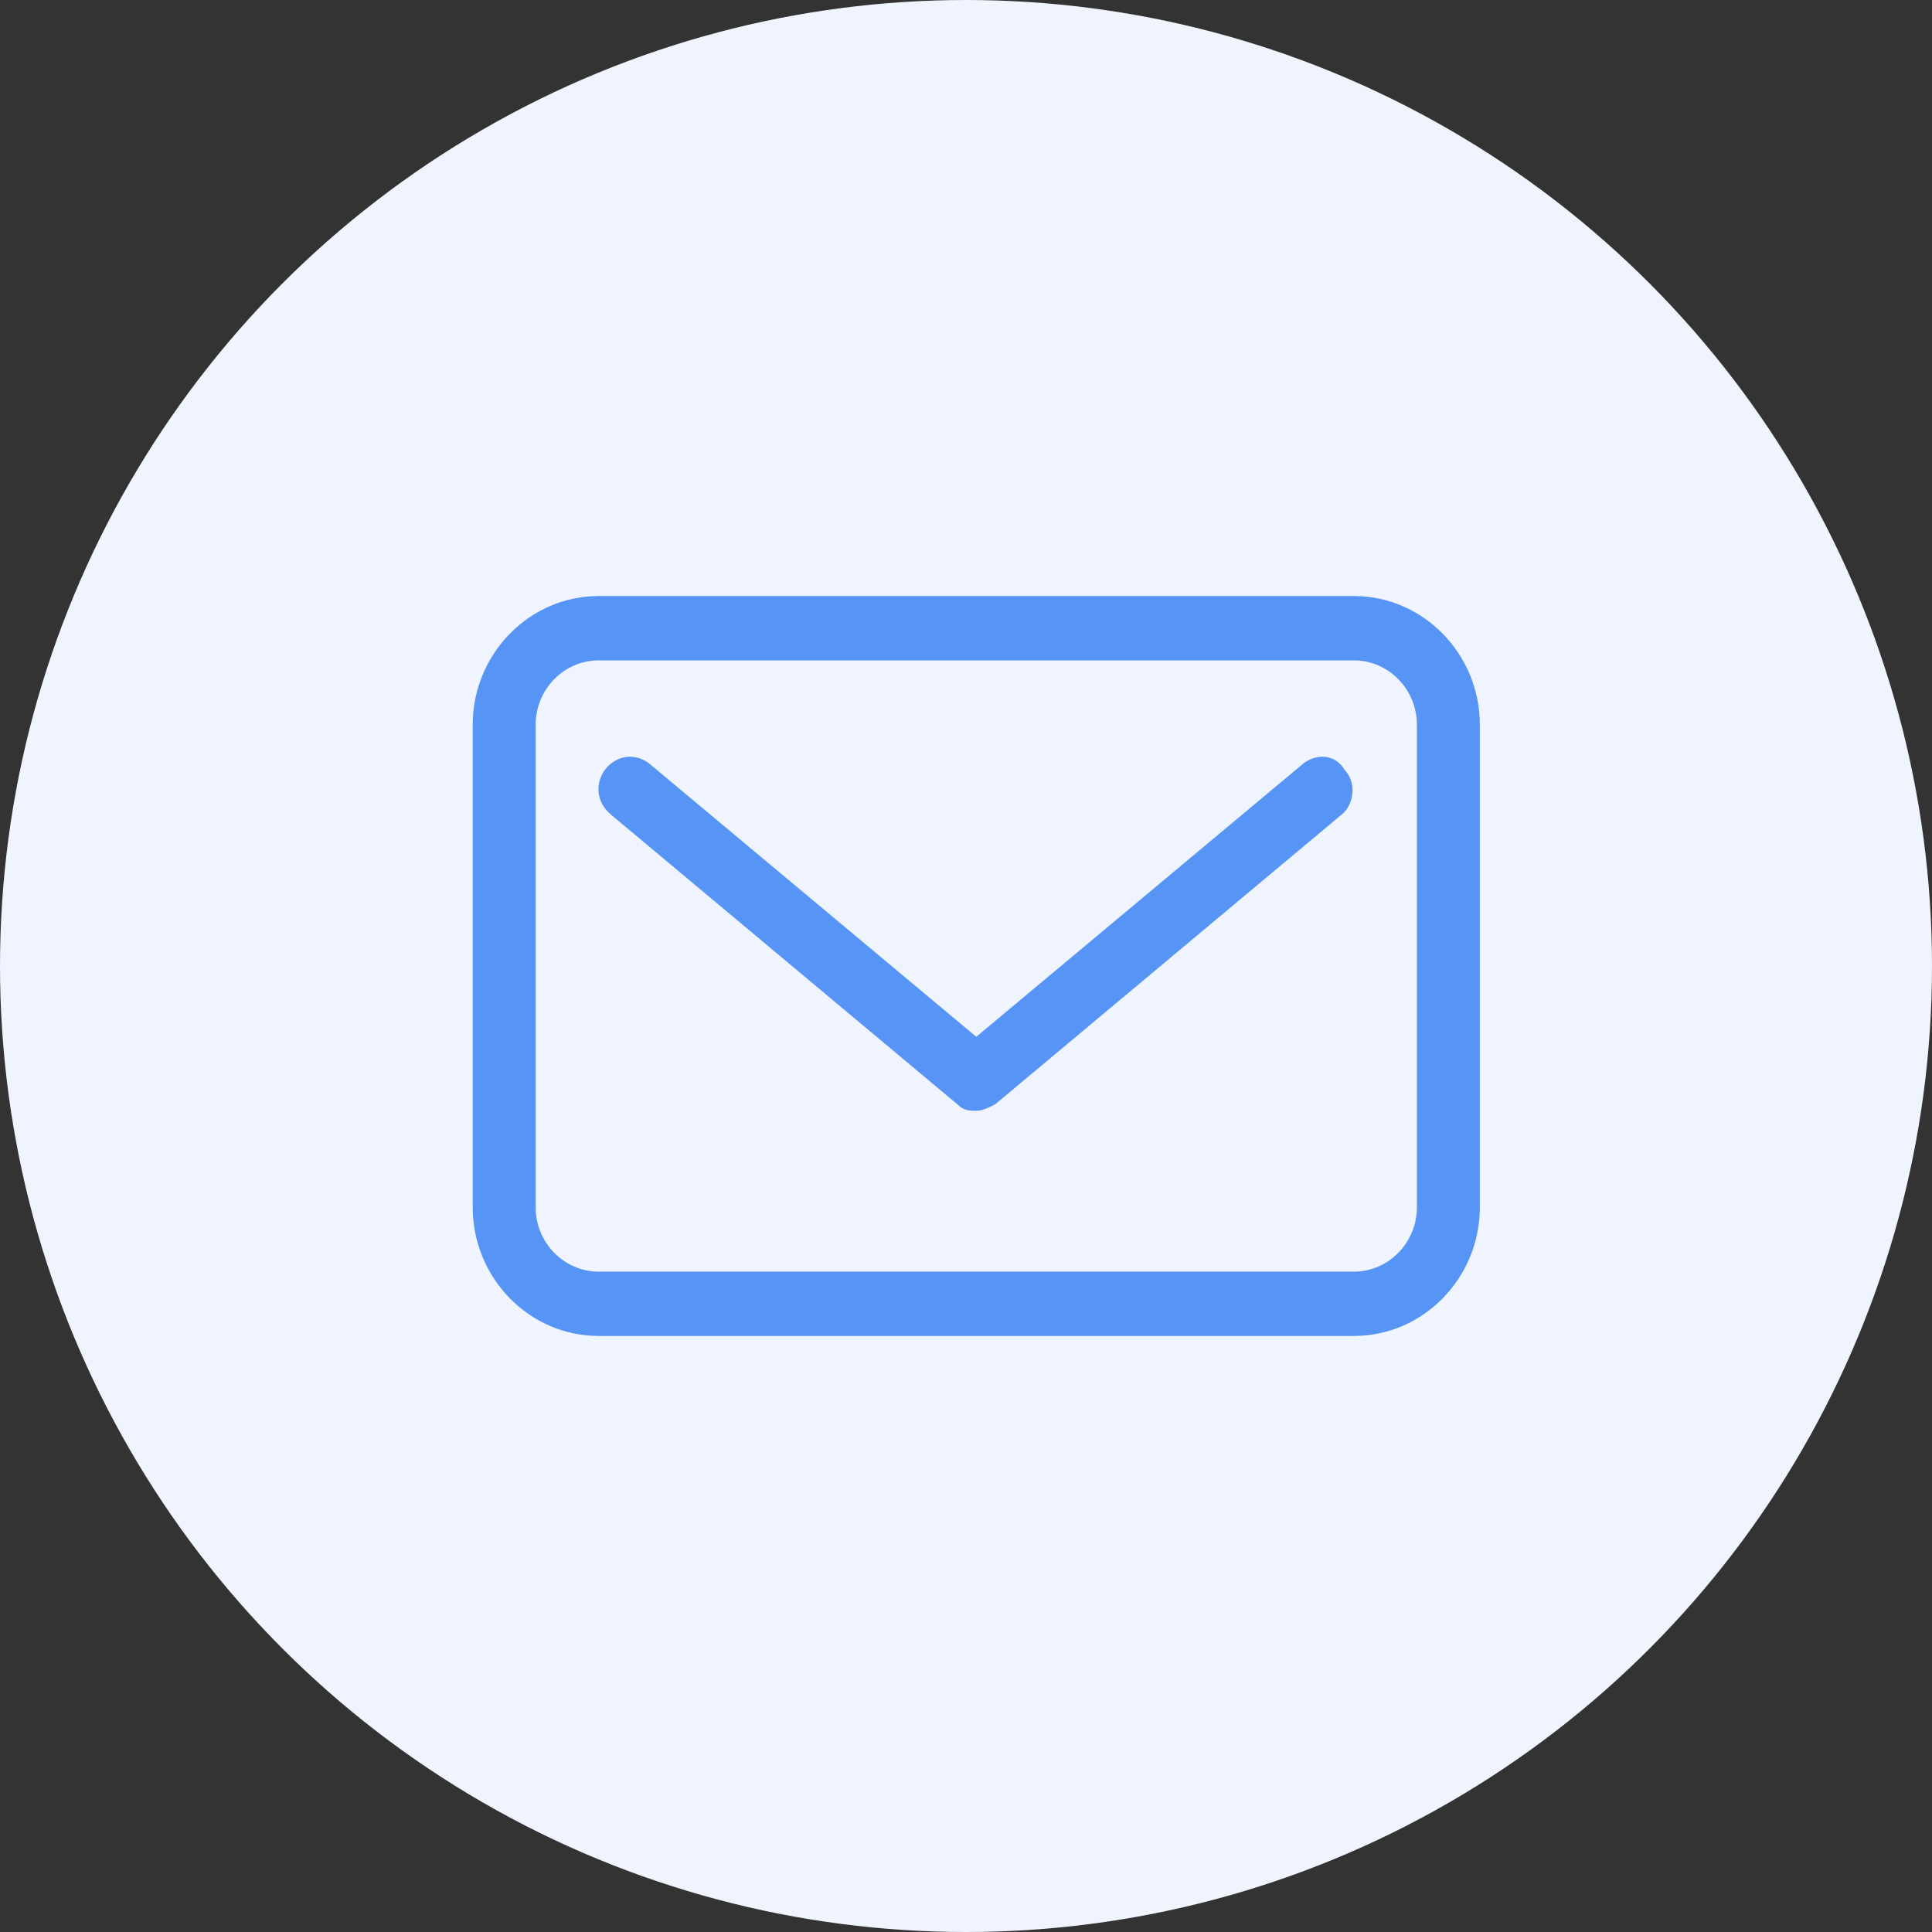
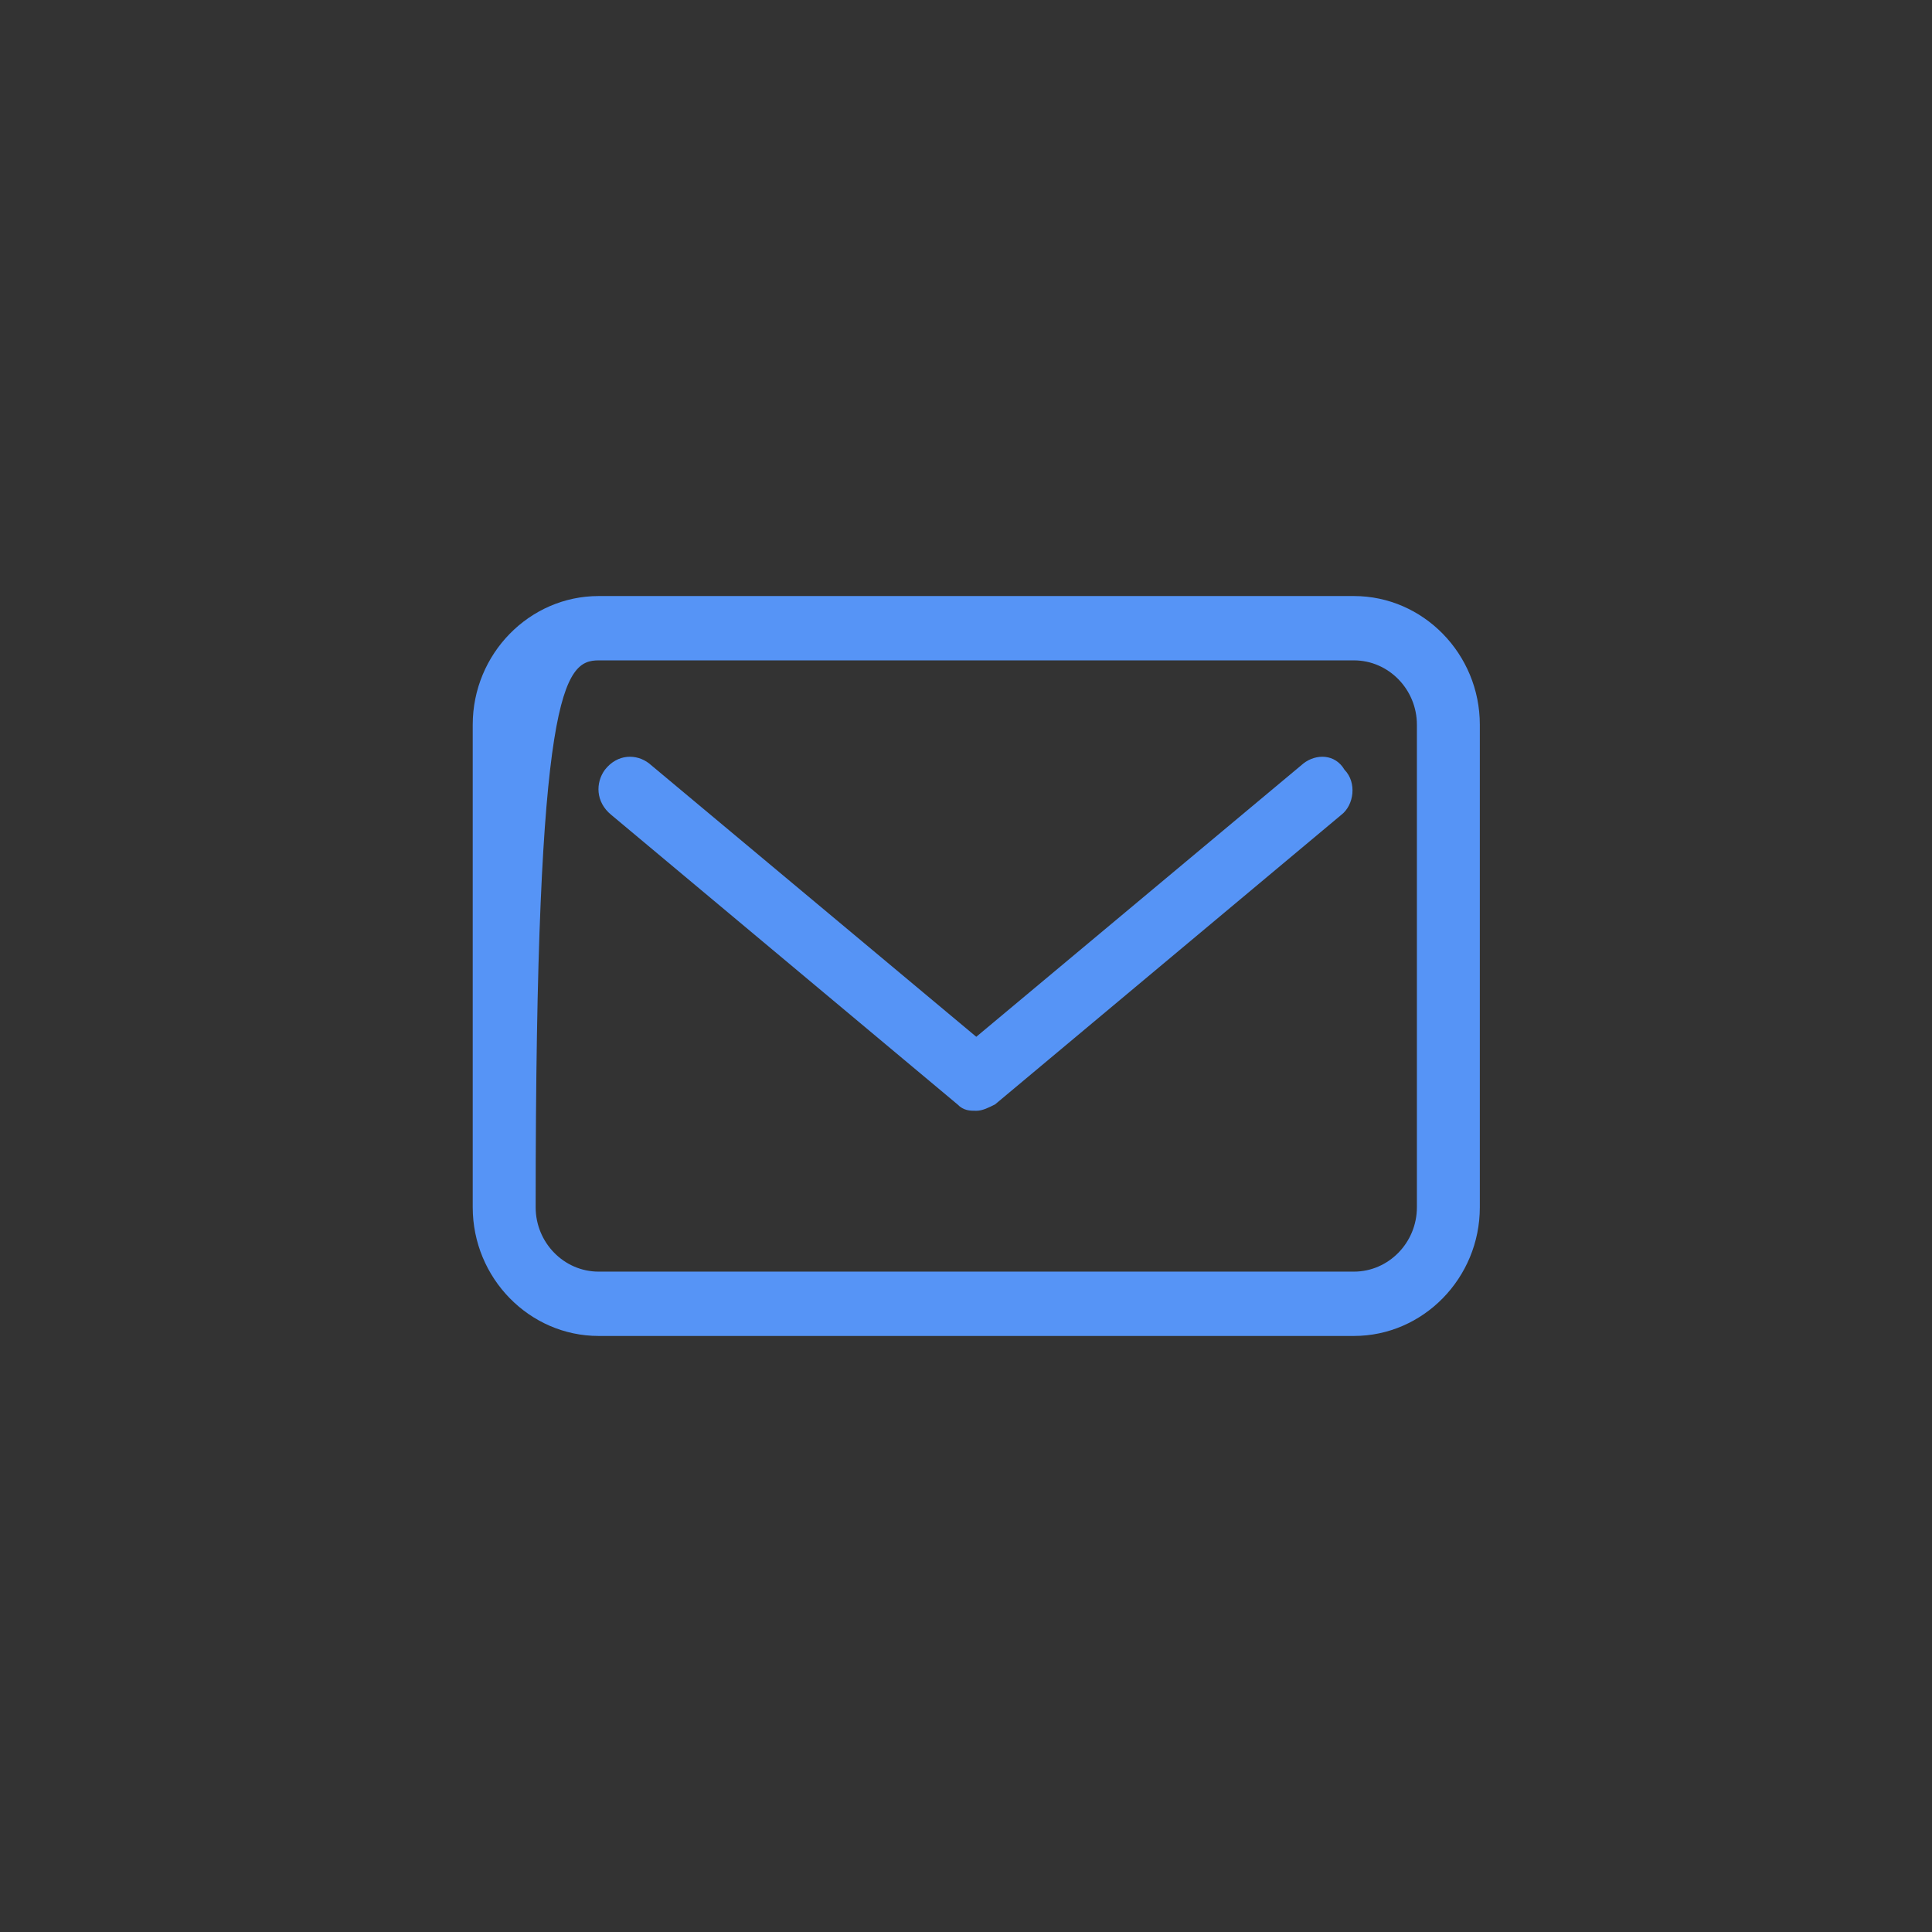
<svg xmlns="http://www.w3.org/2000/svg" width="94" height="94" viewBox="0 0 94 94" fill="none">
  <rect x="0" y="0" width="94" height="94" fill="#333333" stroke="none" />
-   <circle cx="47" cy="47" r="47" fill="#EFF4FF" />
  <g clip-path="url(#clip0_38_166)">
-     <path d="M65.875 29H29.125C25.756 29 23 31.817 23 35.261V58.739C23 62.183 25.756 65 29.125 65H65.875C69.244 65 72 62.183 72 58.739V35.261C72 31.817 69.244 29 65.875 29ZM68.938 58.739C68.938 60.461 67.559 61.87 65.875 61.87H29.125C27.441 61.87 26.062 60.461 26.062 58.739V35.261C26.062 33.539 27.441 32.13 29.125 32.13H65.875C67.559 32.13 68.938 33.539 68.938 35.261V58.739Z" fill="#5694F6" />
+     <path d="M65.875 29H29.125C25.756 29 23 31.817 23 35.261V58.739C23 62.183 25.756 65 29.125 65H65.875C69.244 65 72 62.183 72 58.739V35.261C72 31.817 69.244 29 65.875 29ZM68.938 58.739C68.938 60.461 67.559 61.87 65.875 61.87H29.125C27.441 61.87 26.062 60.461 26.062 58.739C26.062 33.539 27.441 32.13 29.125 32.13H65.875C67.559 32.13 68.938 33.539 68.938 35.261V58.739Z" fill="#5694F6" />
    <path d="M63.425 37.139L47.5 50.444L31.575 37.139C30.962 36.67 30.044 36.67 29.431 37.452C28.972 38.078 28.972 39.017 29.737 39.644L46.581 53.73C46.887 54.044 47.194 54.044 47.5 54.044C47.806 54.044 48.112 53.887 48.419 53.73L65.262 39.644C65.875 39.174 66.028 38.078 65.416 37.452C64.956 36.67 64.037 36.67 63.425 37.139Z" fill="#5694F6" />
  </g>
  <defs>
    <clipPath id="clip0_38_166">
      <rect width="49" height="36" fill="white" transform="translate(23 29)" />
    </clipPath>
  </defs>
</svg>